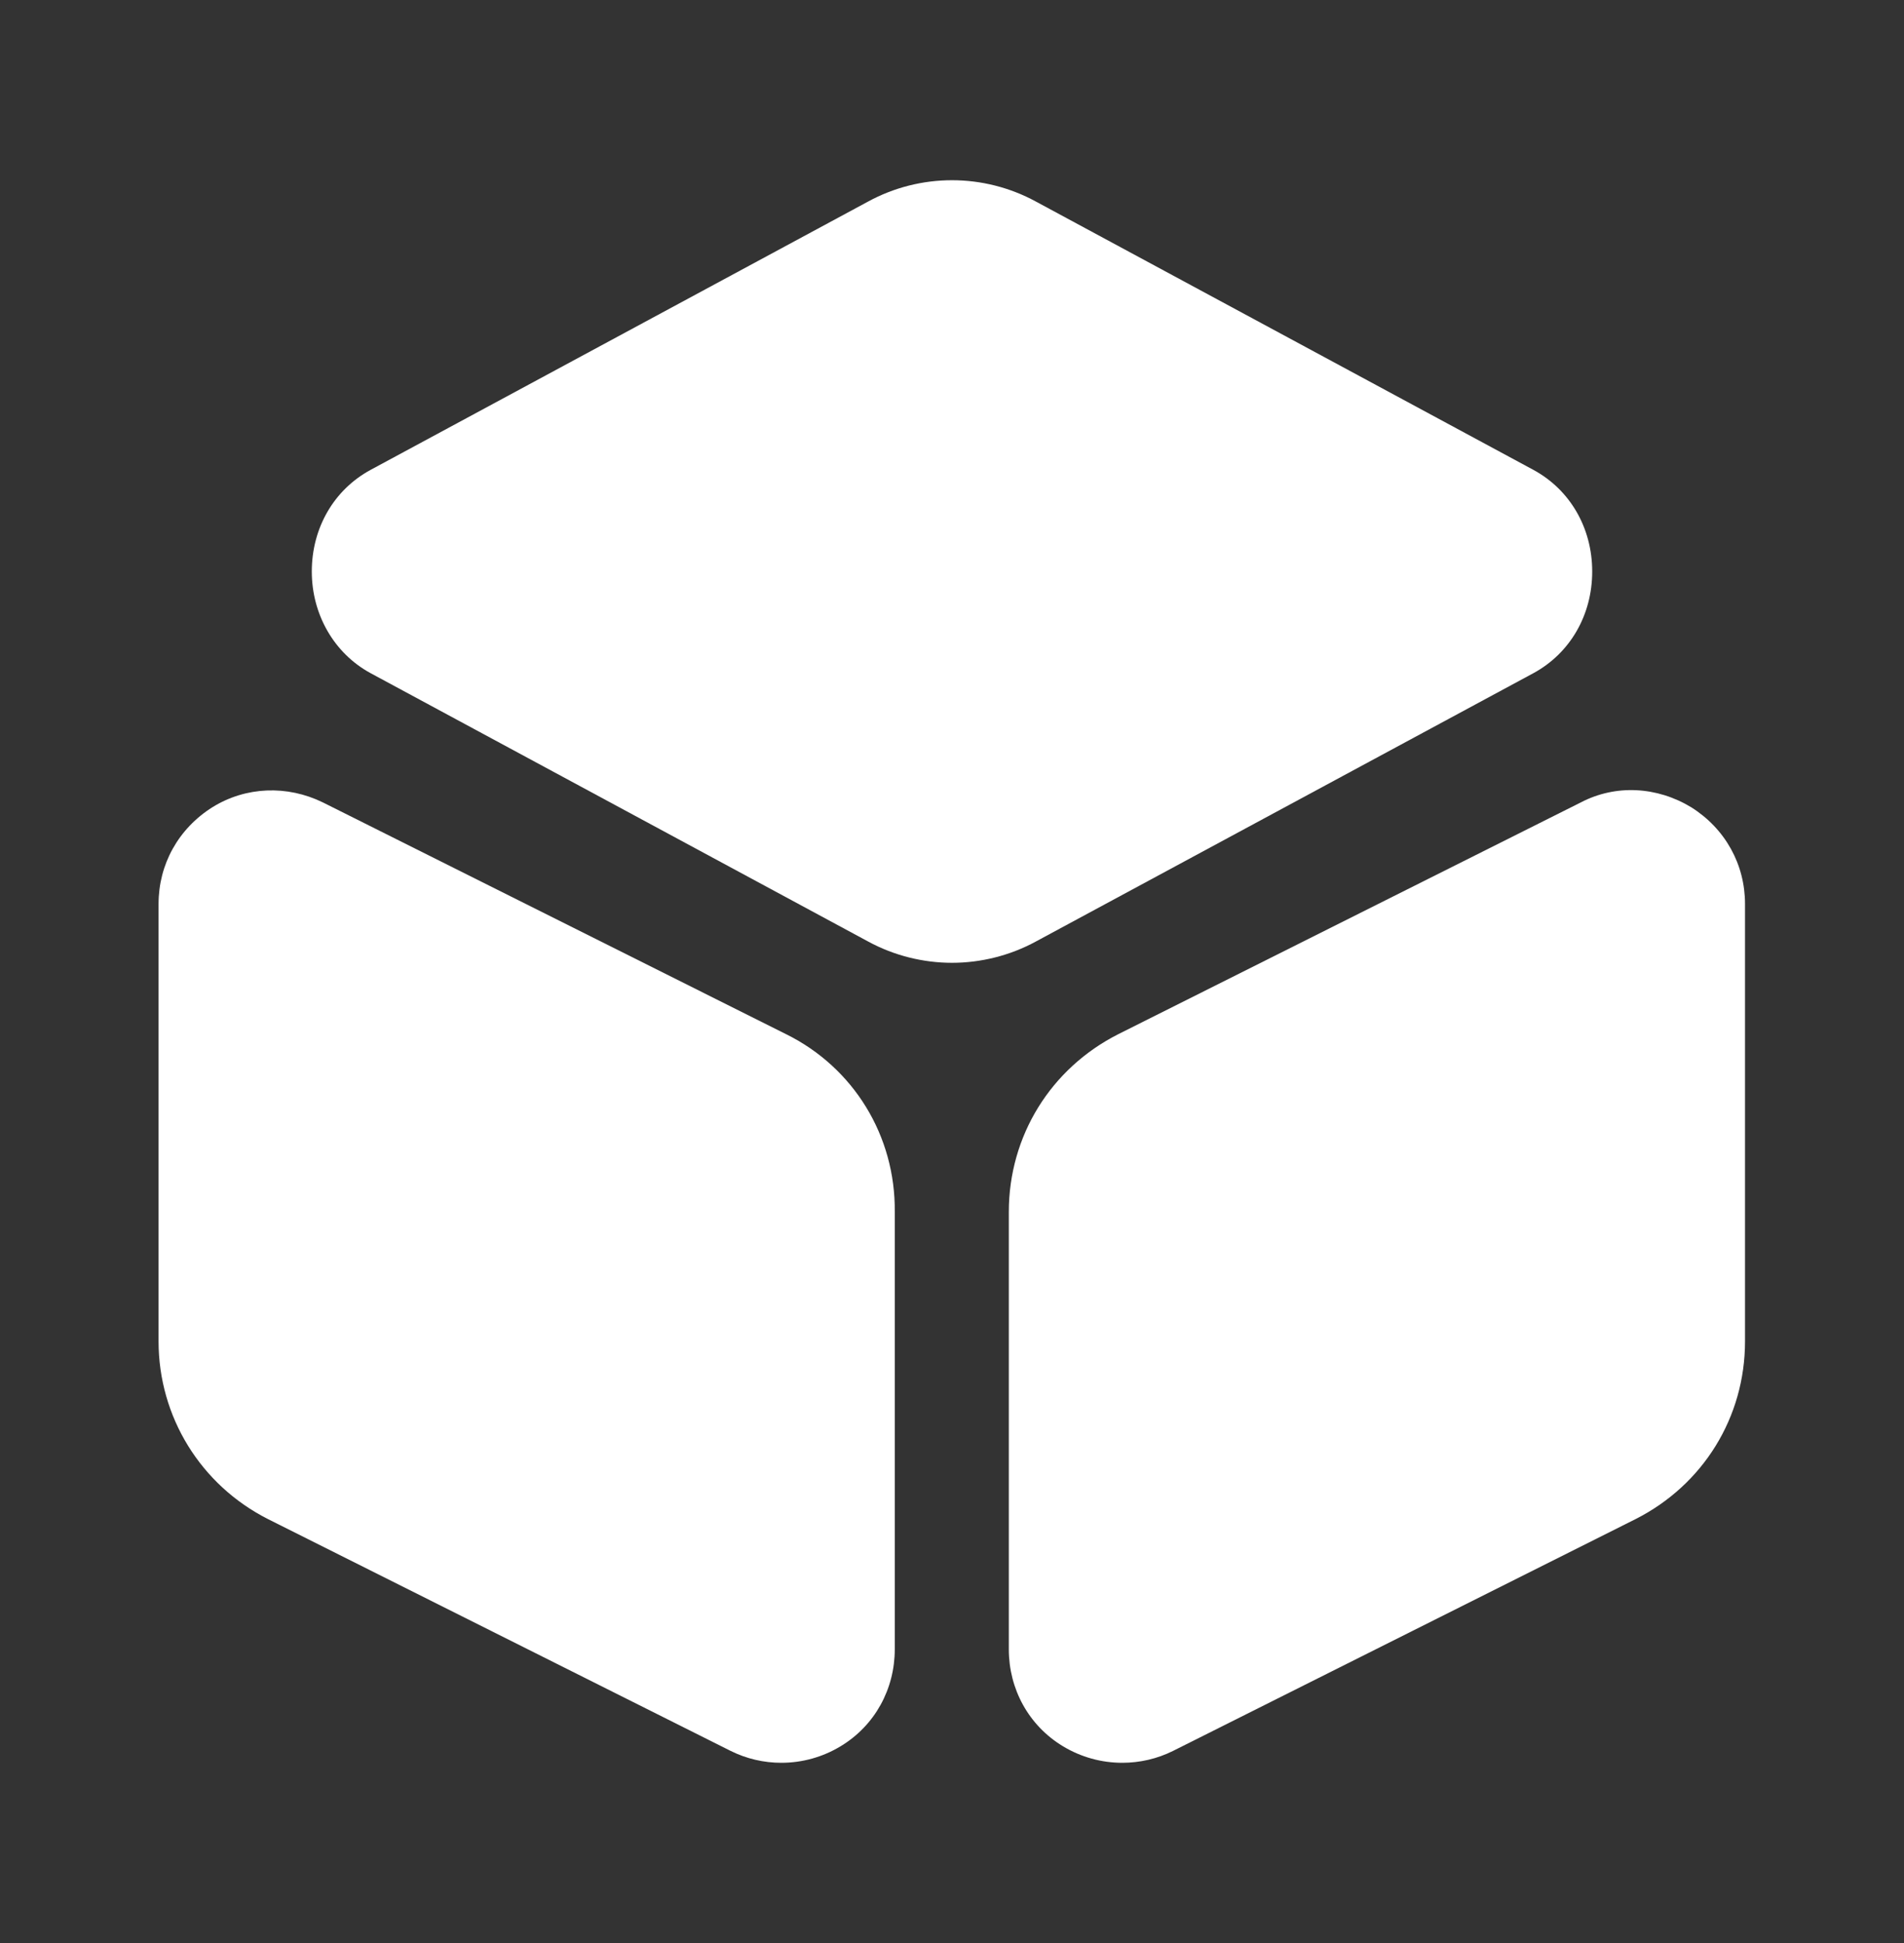
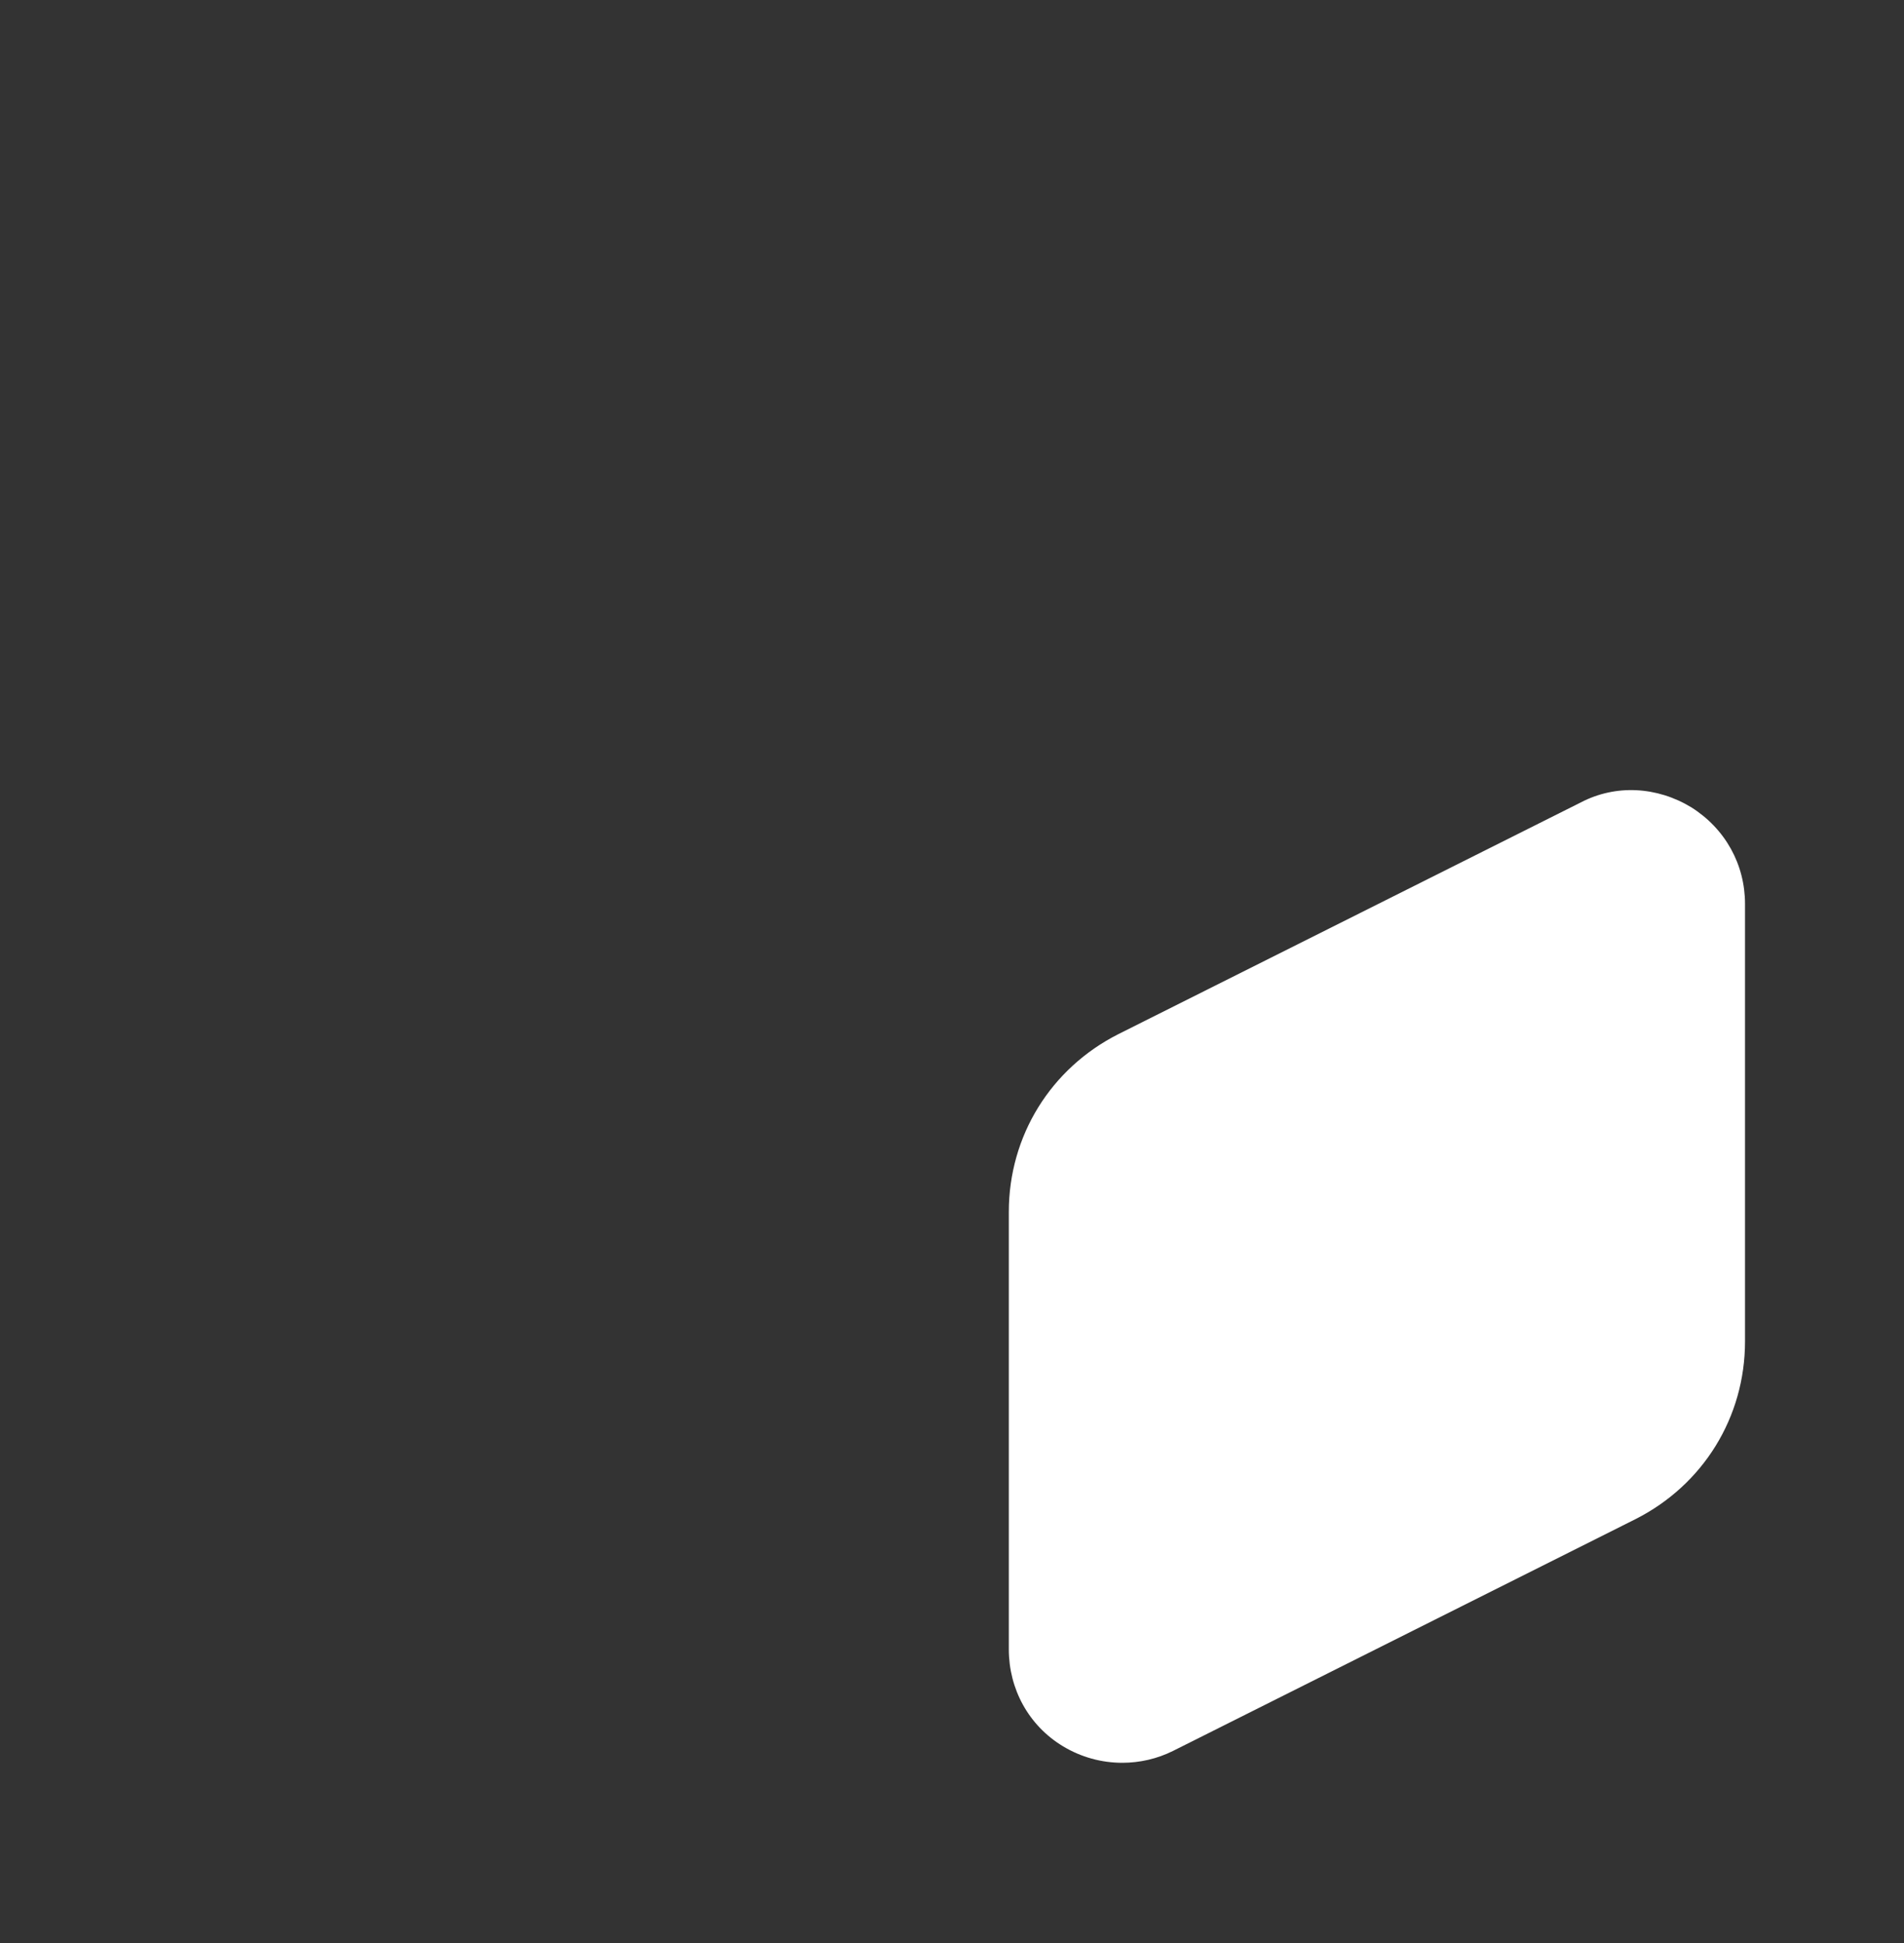
<svg xmlns="http://www.w3.org/2000/svg" width="50" height="51" viewBox="0 0 50 51" fill="none">
  <rect x="0" y="0" width="50" height="51" fill="#333333" stroke="none" />
-   <path d="M40.271 12.335L27.208 5.293C25.833 4.543 24.167 4.543 22.792 5.293L9.729 12.335C8.771 12.855 8.188 13.855 8.188 15.001C8.188 16.126 8.771 17.147 9.729 17.668L22.792 24.71C23.479 25.085 24.25 25.272 25 25.272C25.75 25.272 26.521 25.085 27.208 24.71L40.271 17.668C41.229 17.147 41.812 16.147 41.812 15.001C41.812 13.855 41.229 12.855 40.271 12.335Z" fill="white" />
-   <path d="M20.643 27.145L8.477 21.061C7.539 20.603 6.456 20.645 5.581 21.186C4.685 21.749 4.164 22.686 4.164 23.728V35.207C4.164 37.186 5.268 38.978 7.039 39.874L19.185 45.957C19.602 46.165 20.06 46.27 20.518 46.27C21.06 46.27 21.602 46.124 22.081 45.832C22.977 45.29 23.497 44.332 23.497 43.29V31.811C23.518 29.811 22.414 28.02 20.643 27.145Z" fill="white" />
  <path d="M44.409 21.187C43.513 20.645 42.43 20.583 41.513 21.062L29.367 27.145C27.596 28.041 26.492 29.812 26.492 31.812V43.291C26.492 44.333 27.013 45.291 27.909 45.833C28.388 46.124 28.93 46.27 29.471 46.27C29.93 46.27 30.388 46.166 30.805 45.958L42.95 39.874C44.721 38.978 45.825 37.208 45.825 35.208V23.729C45.825 22.687 45.305 21.749 44.409 21.187Z" fill="white" />
</svg>